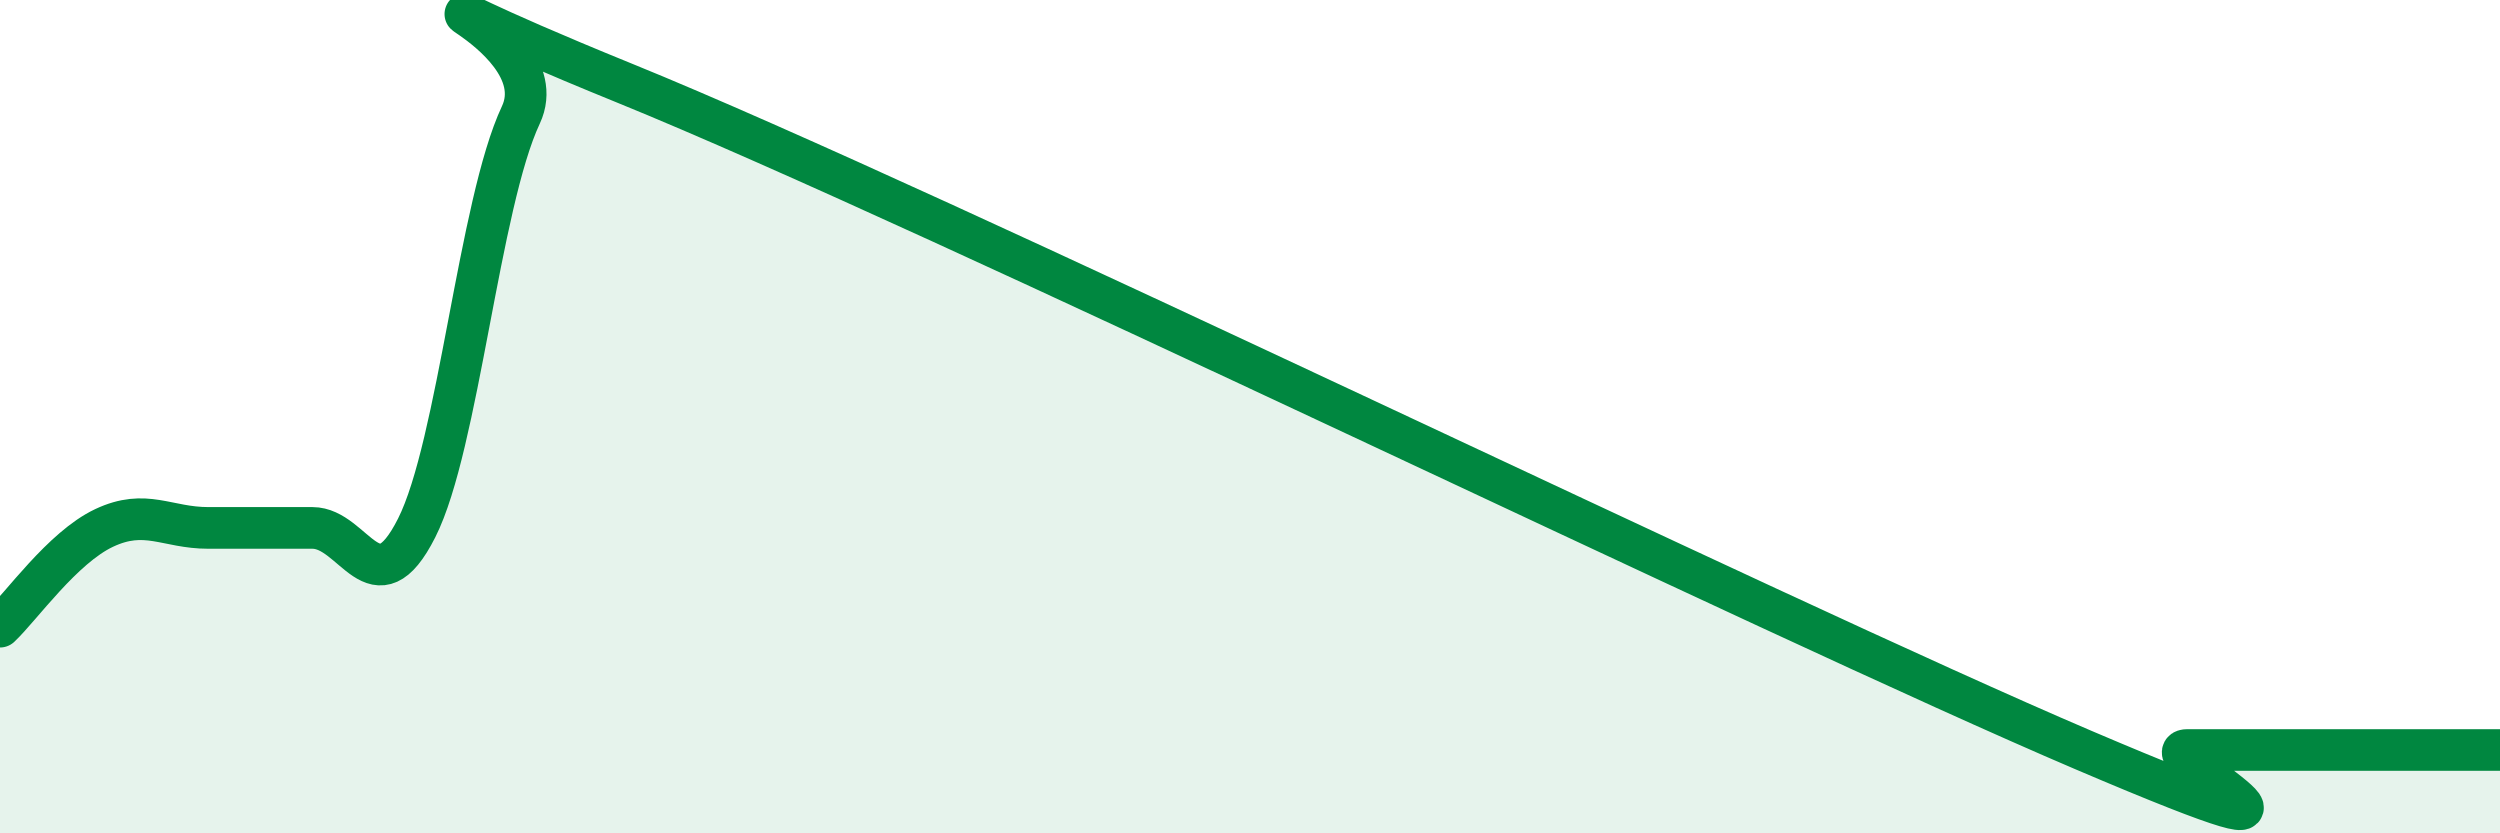
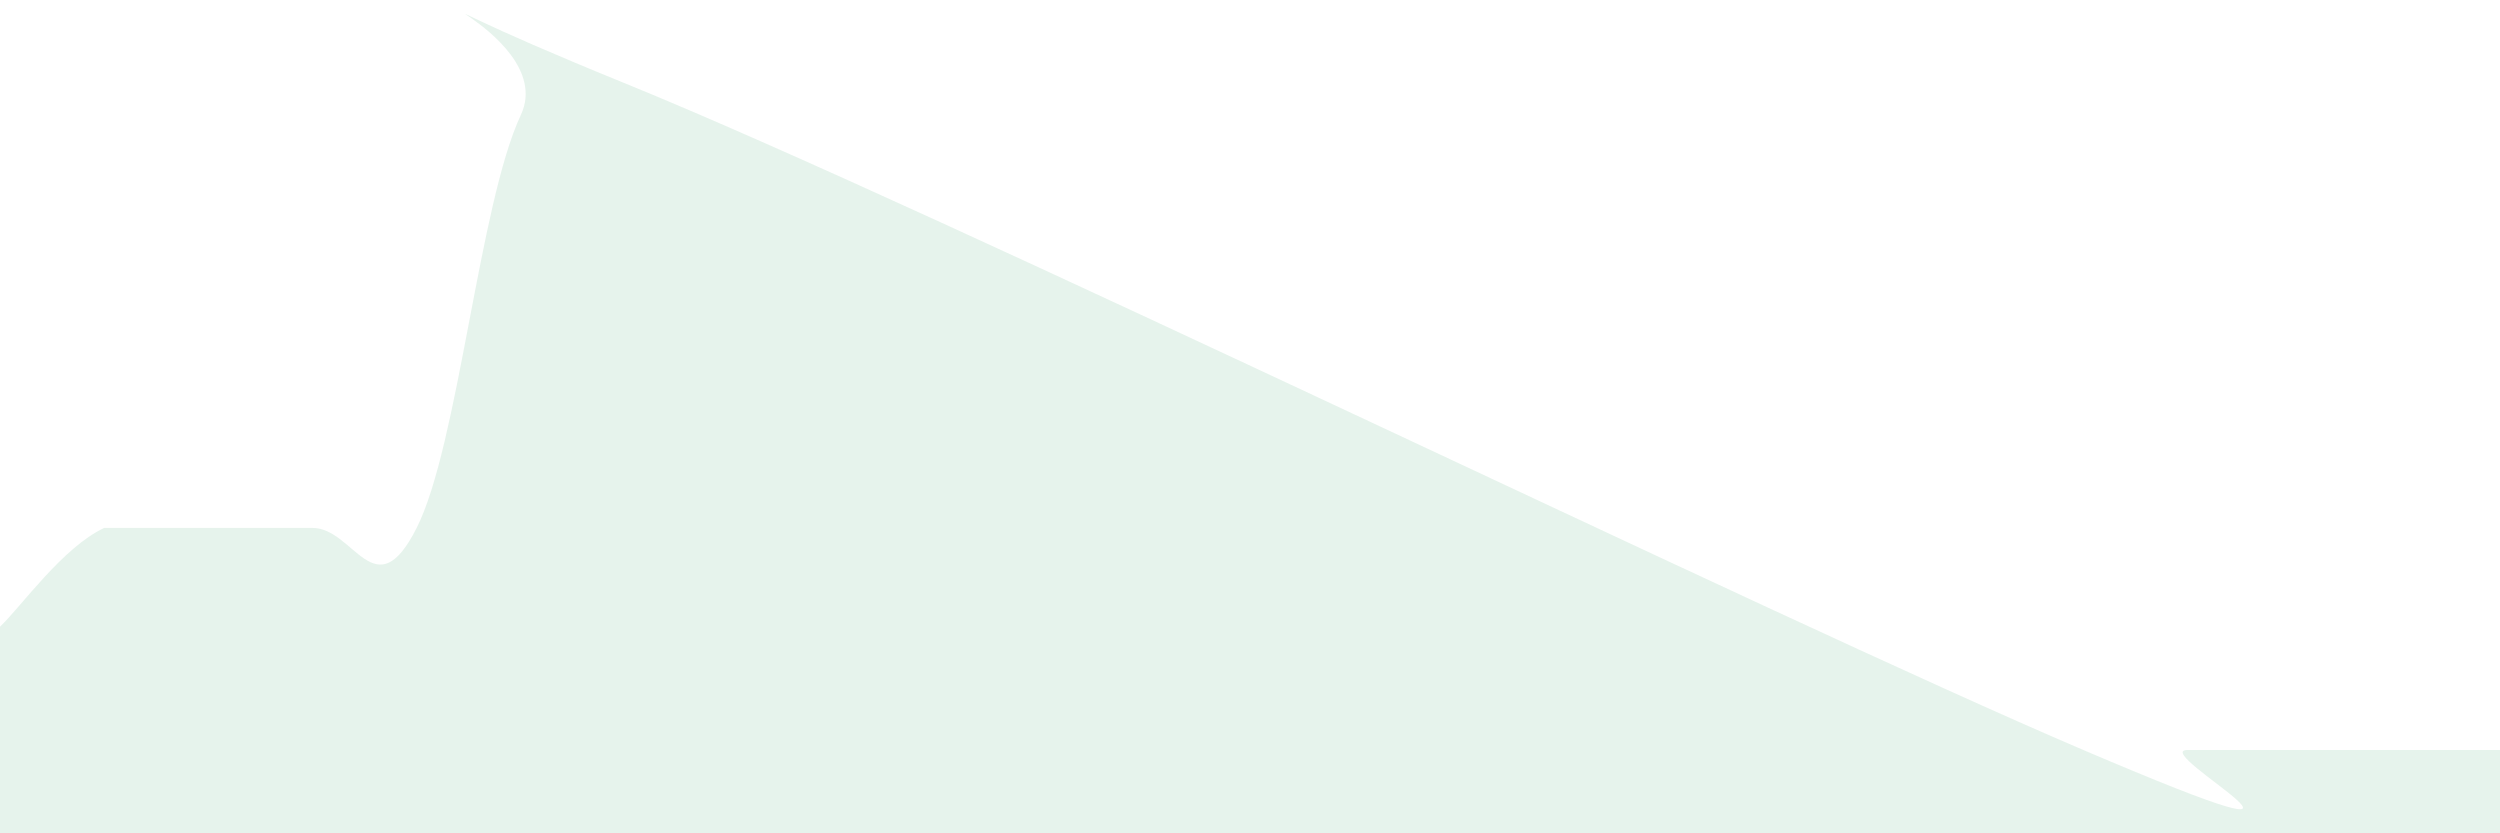
<svg xmlns="http://www.w3.org/2000/svg" width="60" height="20" viewBox="0 0 60 20">
-   <path d="M 0,15.04 C 0.5,14.57 1.5,13.14 2.5,12.67 C 3.5,12.2 4,12.67 5,12.67 C 6,12.67 6.5,12.67 7.5,12.67 C 8.5,12.67 9,14.65 10,12.67 C 11,10.69 11.5,4.89 12.5,2.76 C 13.5,0.63 7.5,-1.05 15,2 C 22.5,5.05 42.5,14.8 50,18 C 57.5,21.2 51.5,18 52.5,18 C 53.5,18 53.5,18 55,18 C 56.5,18 59,18 60,18L60 20L0 20Z" fill="#008740" opacity="0.1" stroke-linecap="round" stroke-linejoin="round" />
-   <path d="M 0,15.04 C 0.5,14.57 1.5,13.14 2.5,12.67 C 3.5,12.2 4,12.67 5,12.67 C 6,12.67 6.5,12.67 7.5,12.67 C 8.5,12.67 9,14.65 10,12.67 C 11,10.69 11.5,4.89 12.5,2.76 C 13.5,0.63 7.5,-1.05 15,2 C 22.5,5.05 42.5,14.8 50,18 C 57.5,21.2 51.5,18 52.5,18 C 53.5,18 53.5,18 55,18 C 56.5,18 59,18 60,18" stroke="#008740" stroke-width="1" fill="none" stroke-linecap="round" stroke-linejoin="round" />
+   <path d="M 0,15.04 C 0.5,14.57 1.5,13.14 2.5,12.67 C 6,12.67 6.5,12.67 7.5,12.67 C 8.5,12.67 9,14.65 10,12.67 C 11,10.69 11.5,4.89 12.5,2.76 C 13.5,0.63 7.5,-1.05 15,2 C 22.5,5.05 42.5,14.8 50,18 C 57.5,21.2 51.5,18 52.5,18 C 53.5,18 53.5,18 55,18 C 56.5,18 59,18 60,18L60 20L0 20Z" fill="#008740" opacity="0.1" stroke-linecap="round" stroke-linejoin="round" />
</svg>